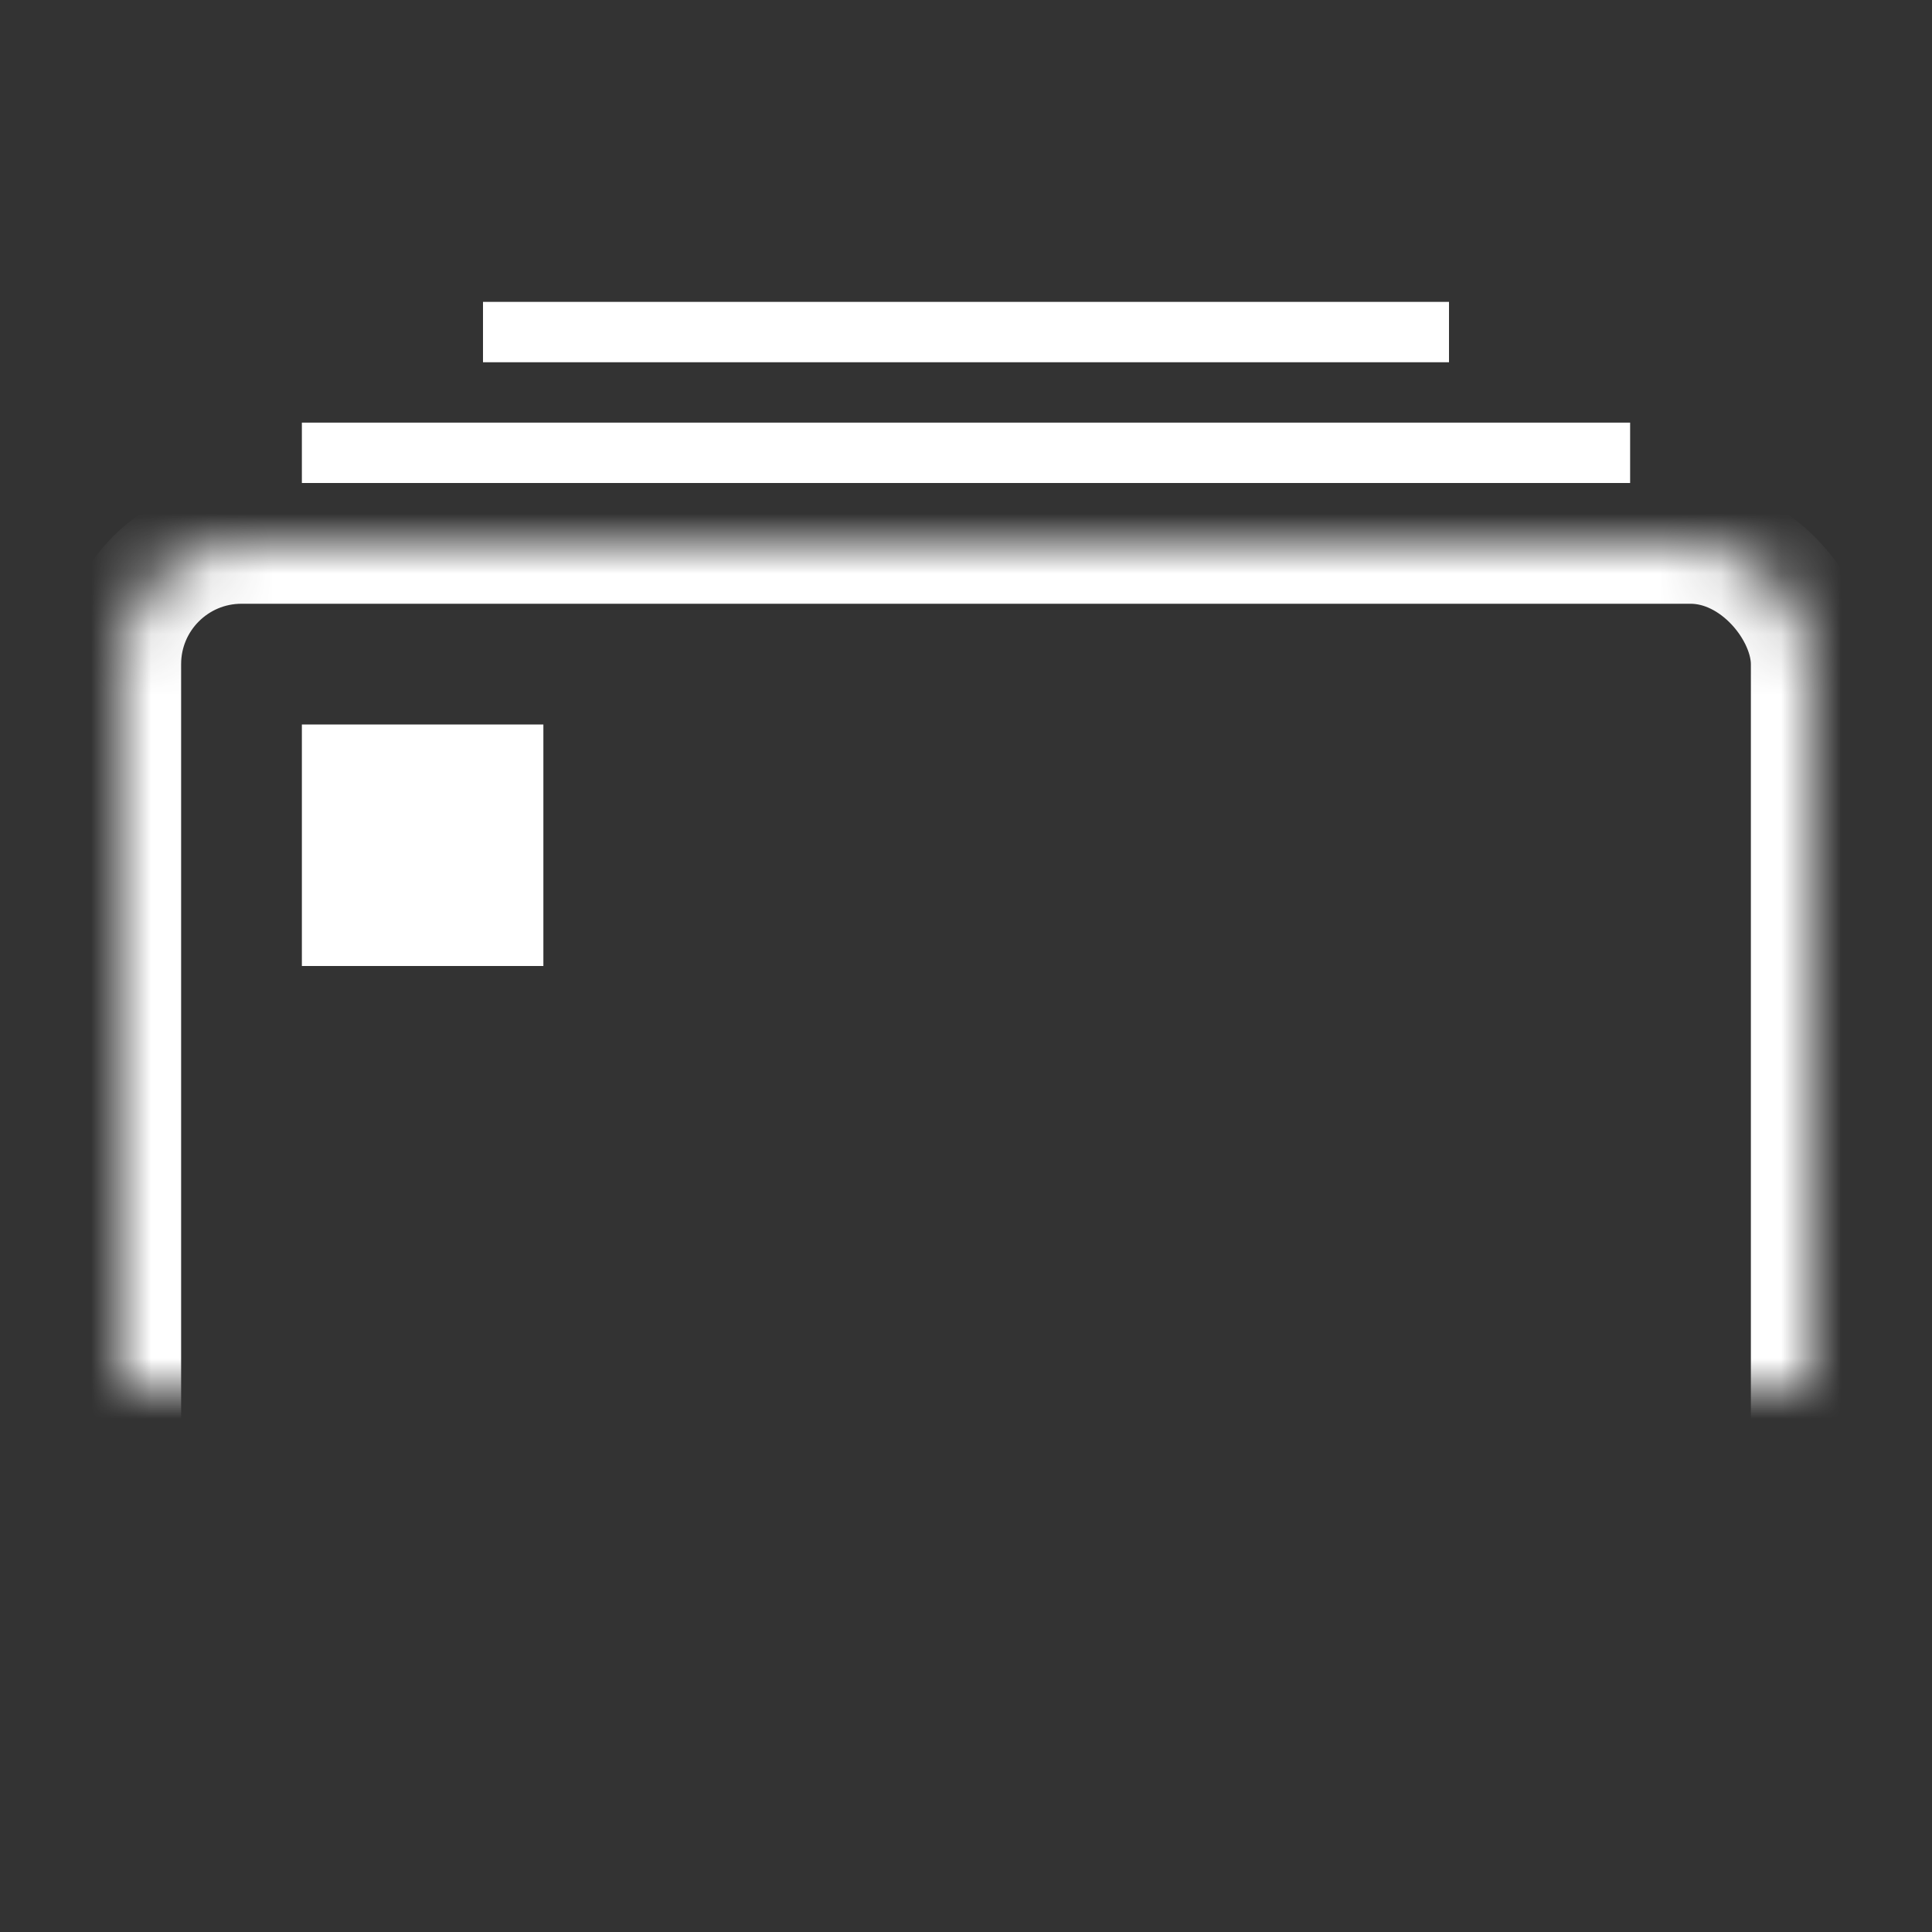
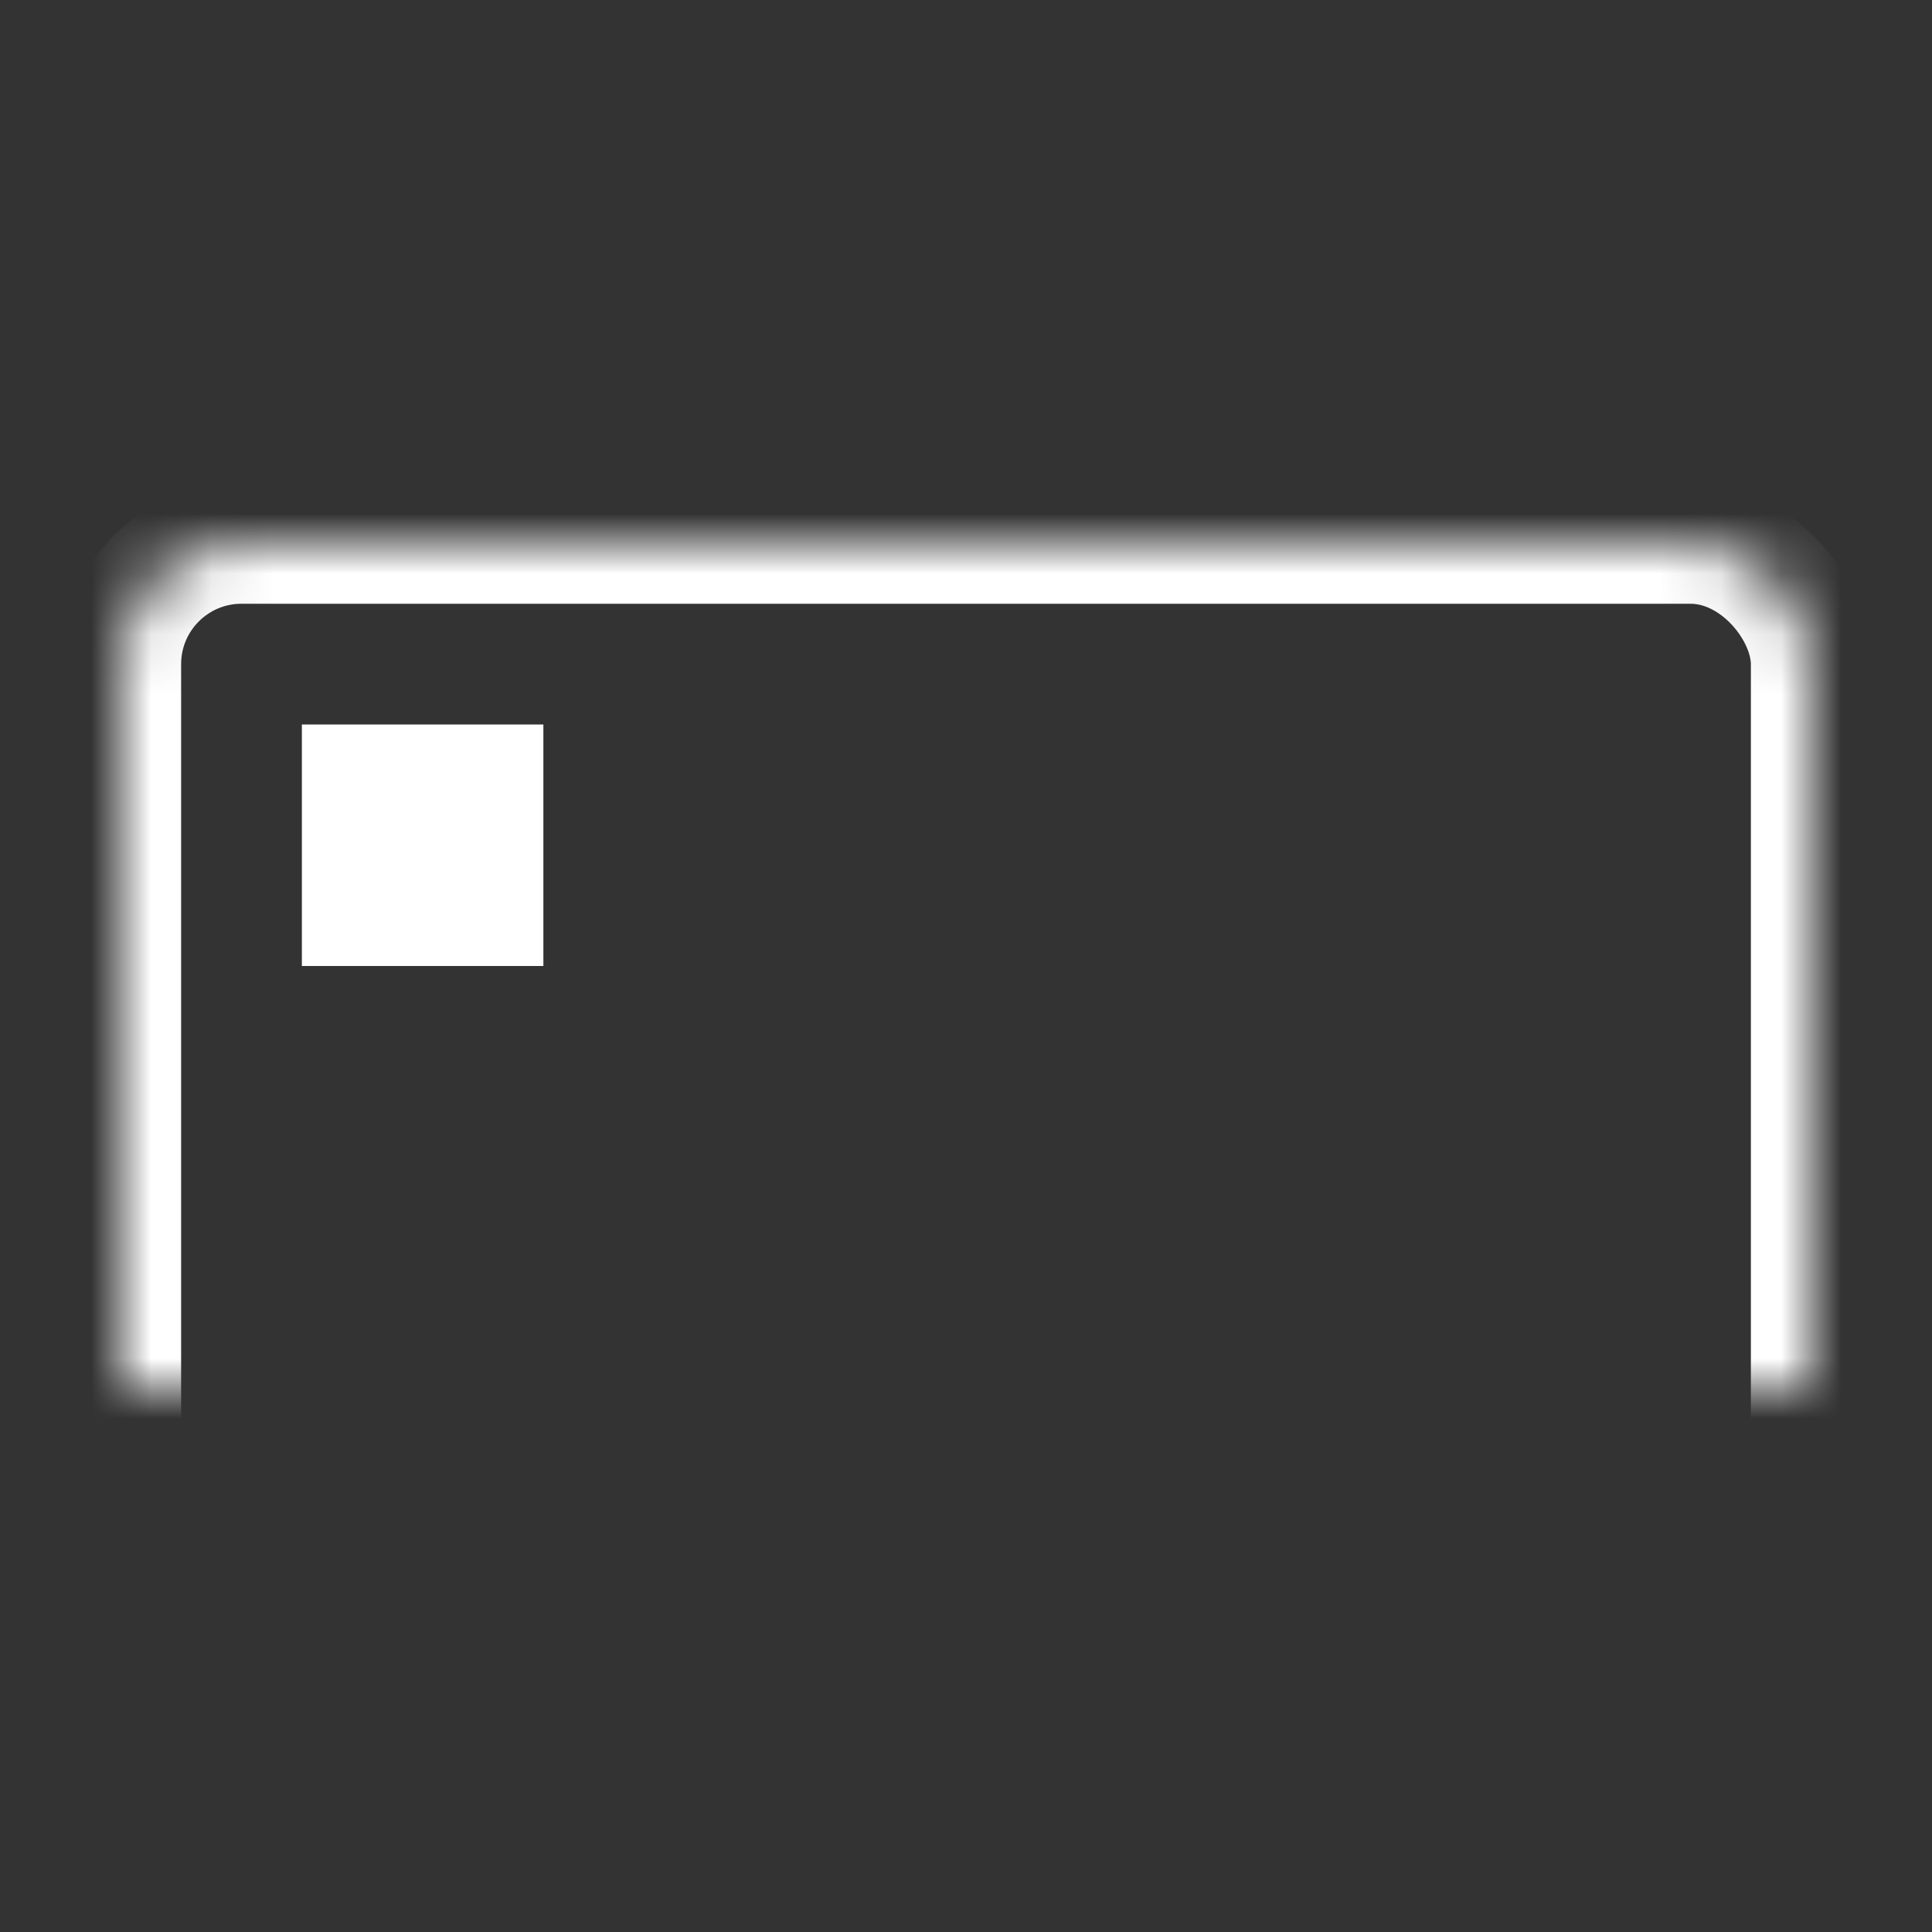
<svg xmlns="http://www.w3.org/2000/svg" xmlns:xlink="http://www.w3.org/1999/xlink" width="32" height="32" viewBox="0 0 32 32">
  <rect x="0" y="0" width="32" height="32" fill="#333333" stroke="none" />
  <title>245E496A-7C4C-4D43-805D-15DB2ECD1C79</title>
  <defs>
    <rect id="a" y="4" width="28" height="18" rx="2" />
    <mask id="g" x="0" y="0" width="28" height="18" fill="#fff">
      <use xlink:href="#a" />
    </mask>
    <path id="b" d="M3 15h4v1H3z" />
    <mask id="h" x="0" y="0" width="4" height="1" fill="#fff">
      <use xlink:href="#b" />
    </mask>
-     <path id="c" d="M9 15h4v1H9z" />
    <mask id="i" x="0" y="0" width="4" height="1" fill="#fff">
      <use xlink:href="#c" />
    </mask>
-     <path id="d" d="M15 15h4v1h-4z" />
    <mask id="j" x="0" y="0" width="4" height="1" fill="#fff">
      <use xlink:href="#d" />
    </mask>
    <path id="e" d="M21 15h4v1h-4z" />
    <mask id="k" x="0" y="0" width="4" height="1" fill="#fff">
      <use xlink:href="#e" />
    </mask>
-     <path id="f" d="M3 18h10v1H3z" />
    <mask id="l" x="0" y="0" width="10" height="1" fill="#fff">
      <use xlink:href="#f" />
    </mask>
  </defs>
  <g transform="translate(2 5)" fill="none" fill-rule="evenodd">
    <use stroke="#FFF" mask="url(#g)" stroke-width="2" xlink:href="#a" />
-     <path fill="#FFF" d="M3 2h22v1H3zM6 0h16v1H6z" />
    <use stroke="#FFF" mask="url(#h)" stroke-width="2" xlink:href="#b" />
    <use stroke="#FFF" mask="url(#i)" stroke-width="2" xlink:href="#c" />
    <use stroke="#FFF" mask="url(#j)" stroke-width="2" xlink:href="#d" />
    <use stroke="#FFF" mask="url(#k)" stroke-width="2" xlink:href="#e" />
    <use stroke="#FFF" mask="url(#l)" stroke-width="2" xlink:href="#f" />
    <path fill="#FFF" d="M3 7h4v4H3z" />
  </g>
</svg>